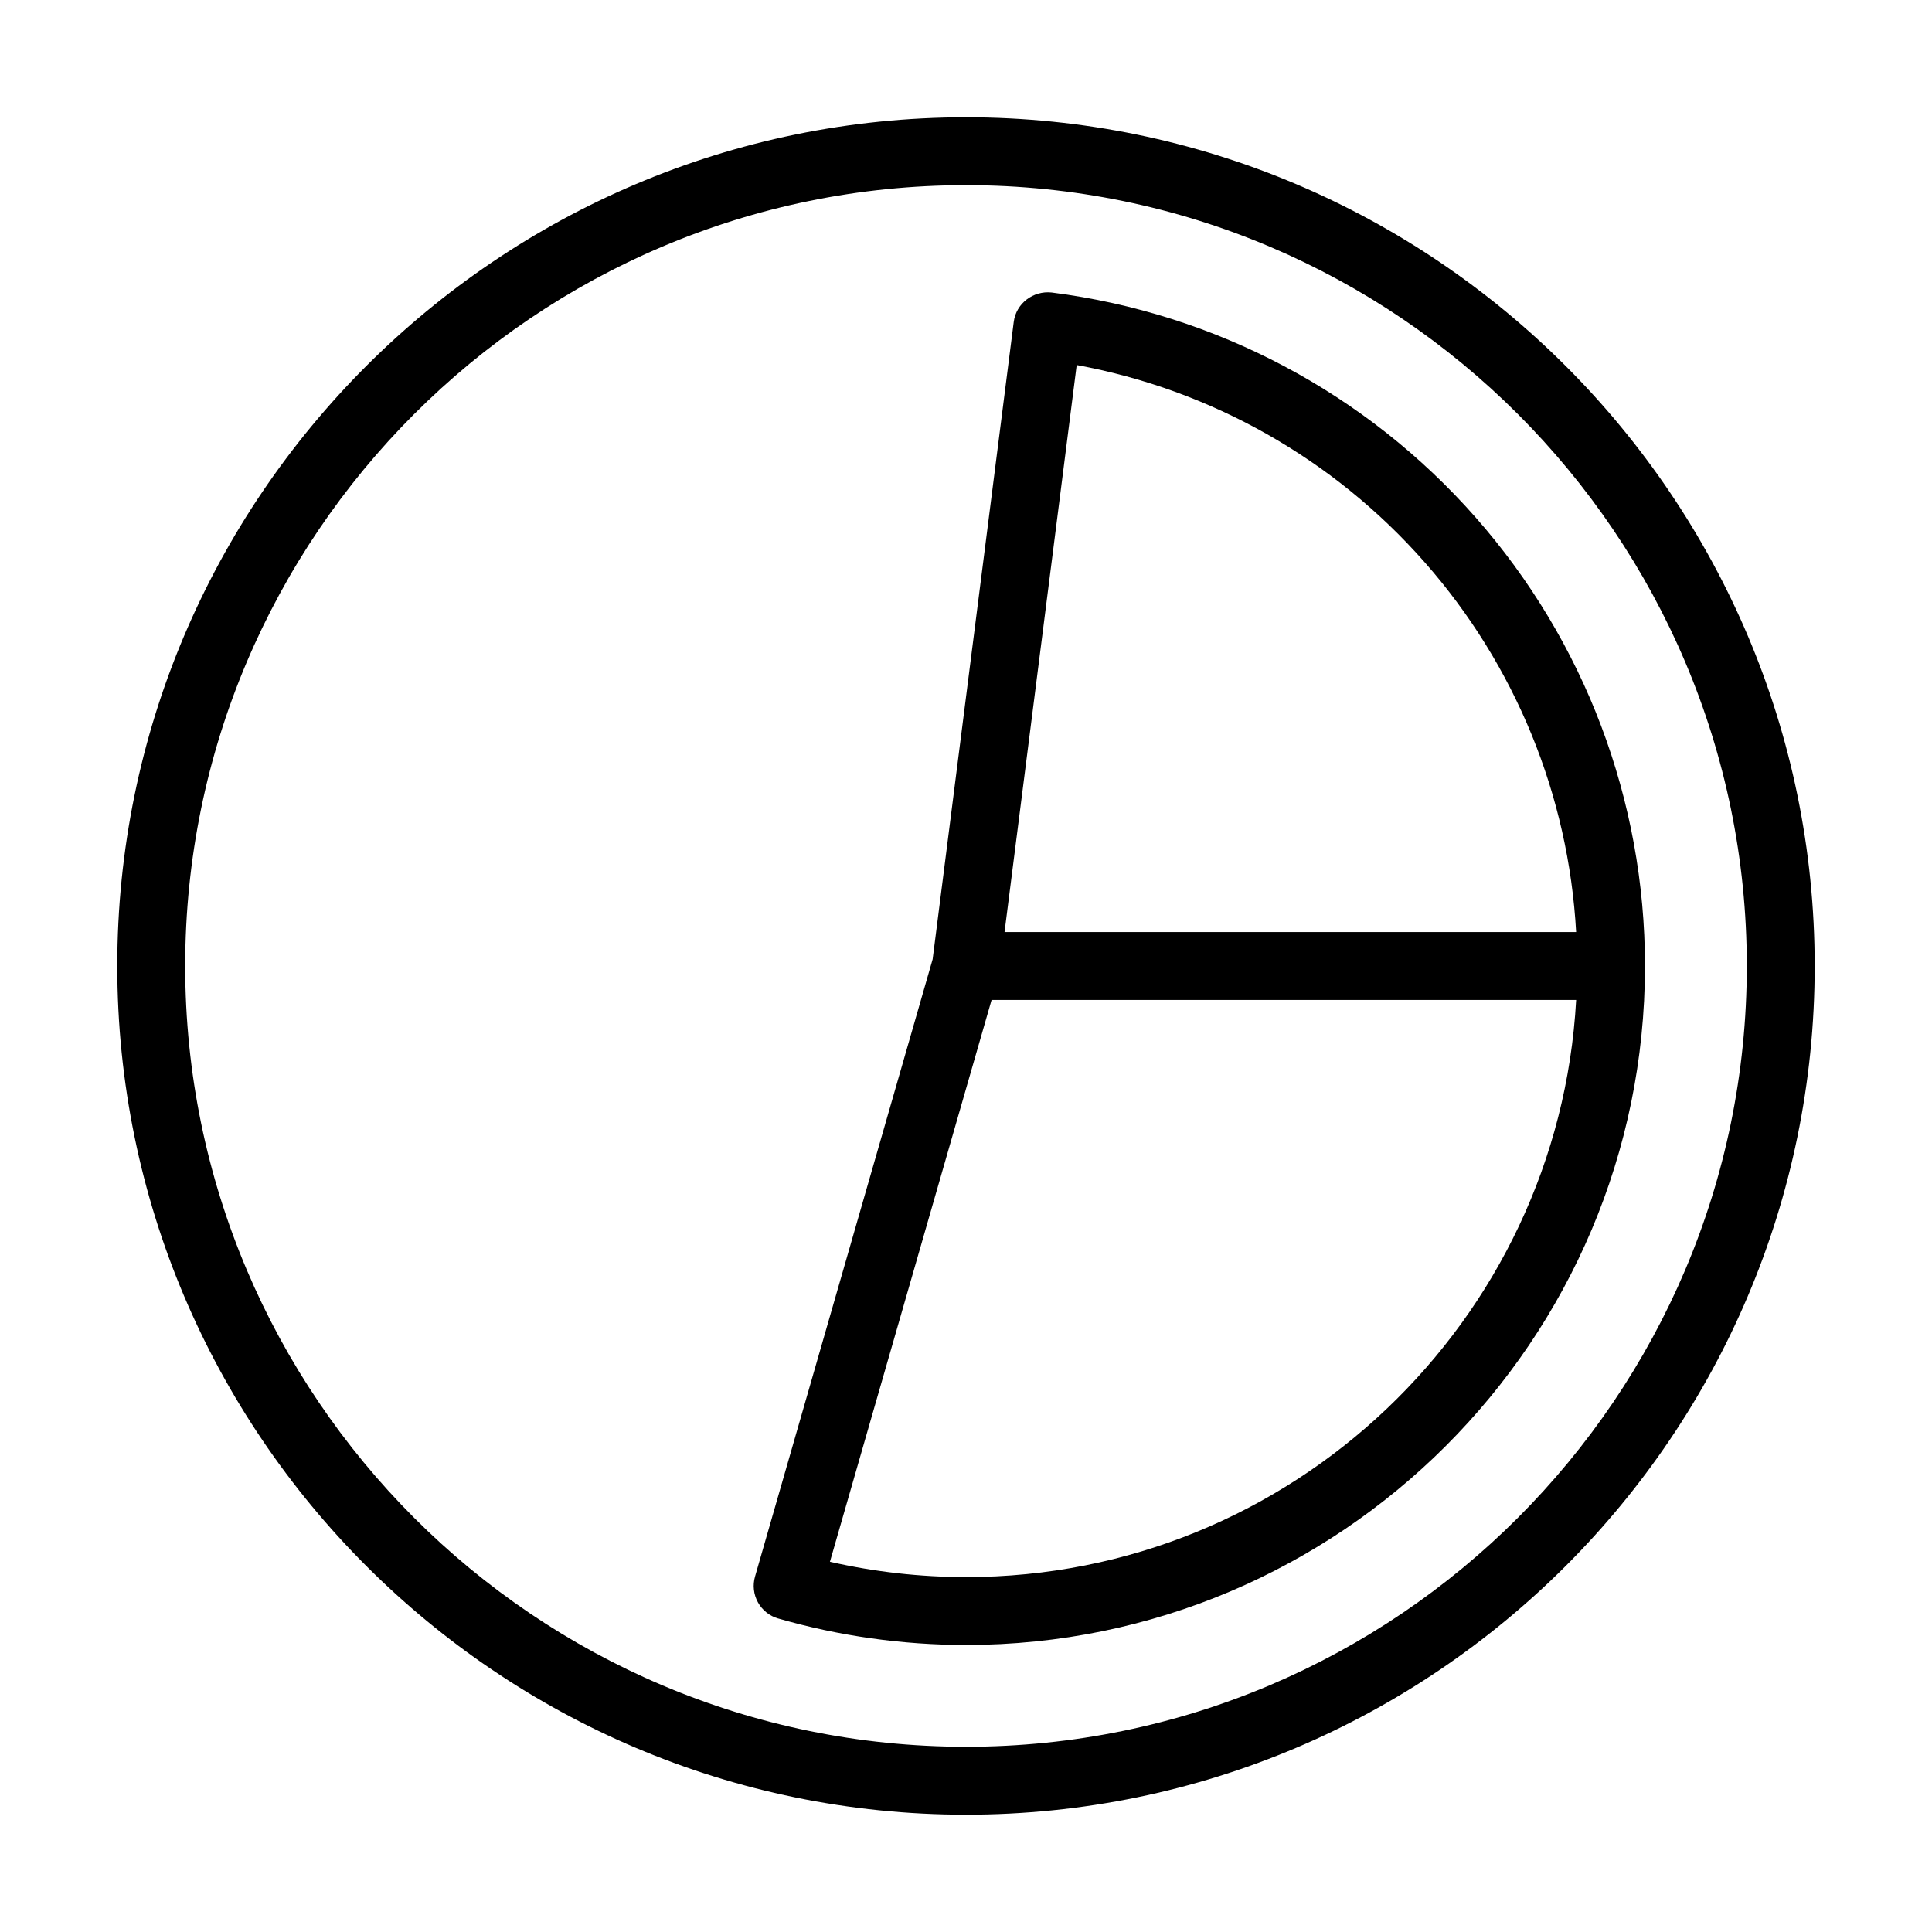
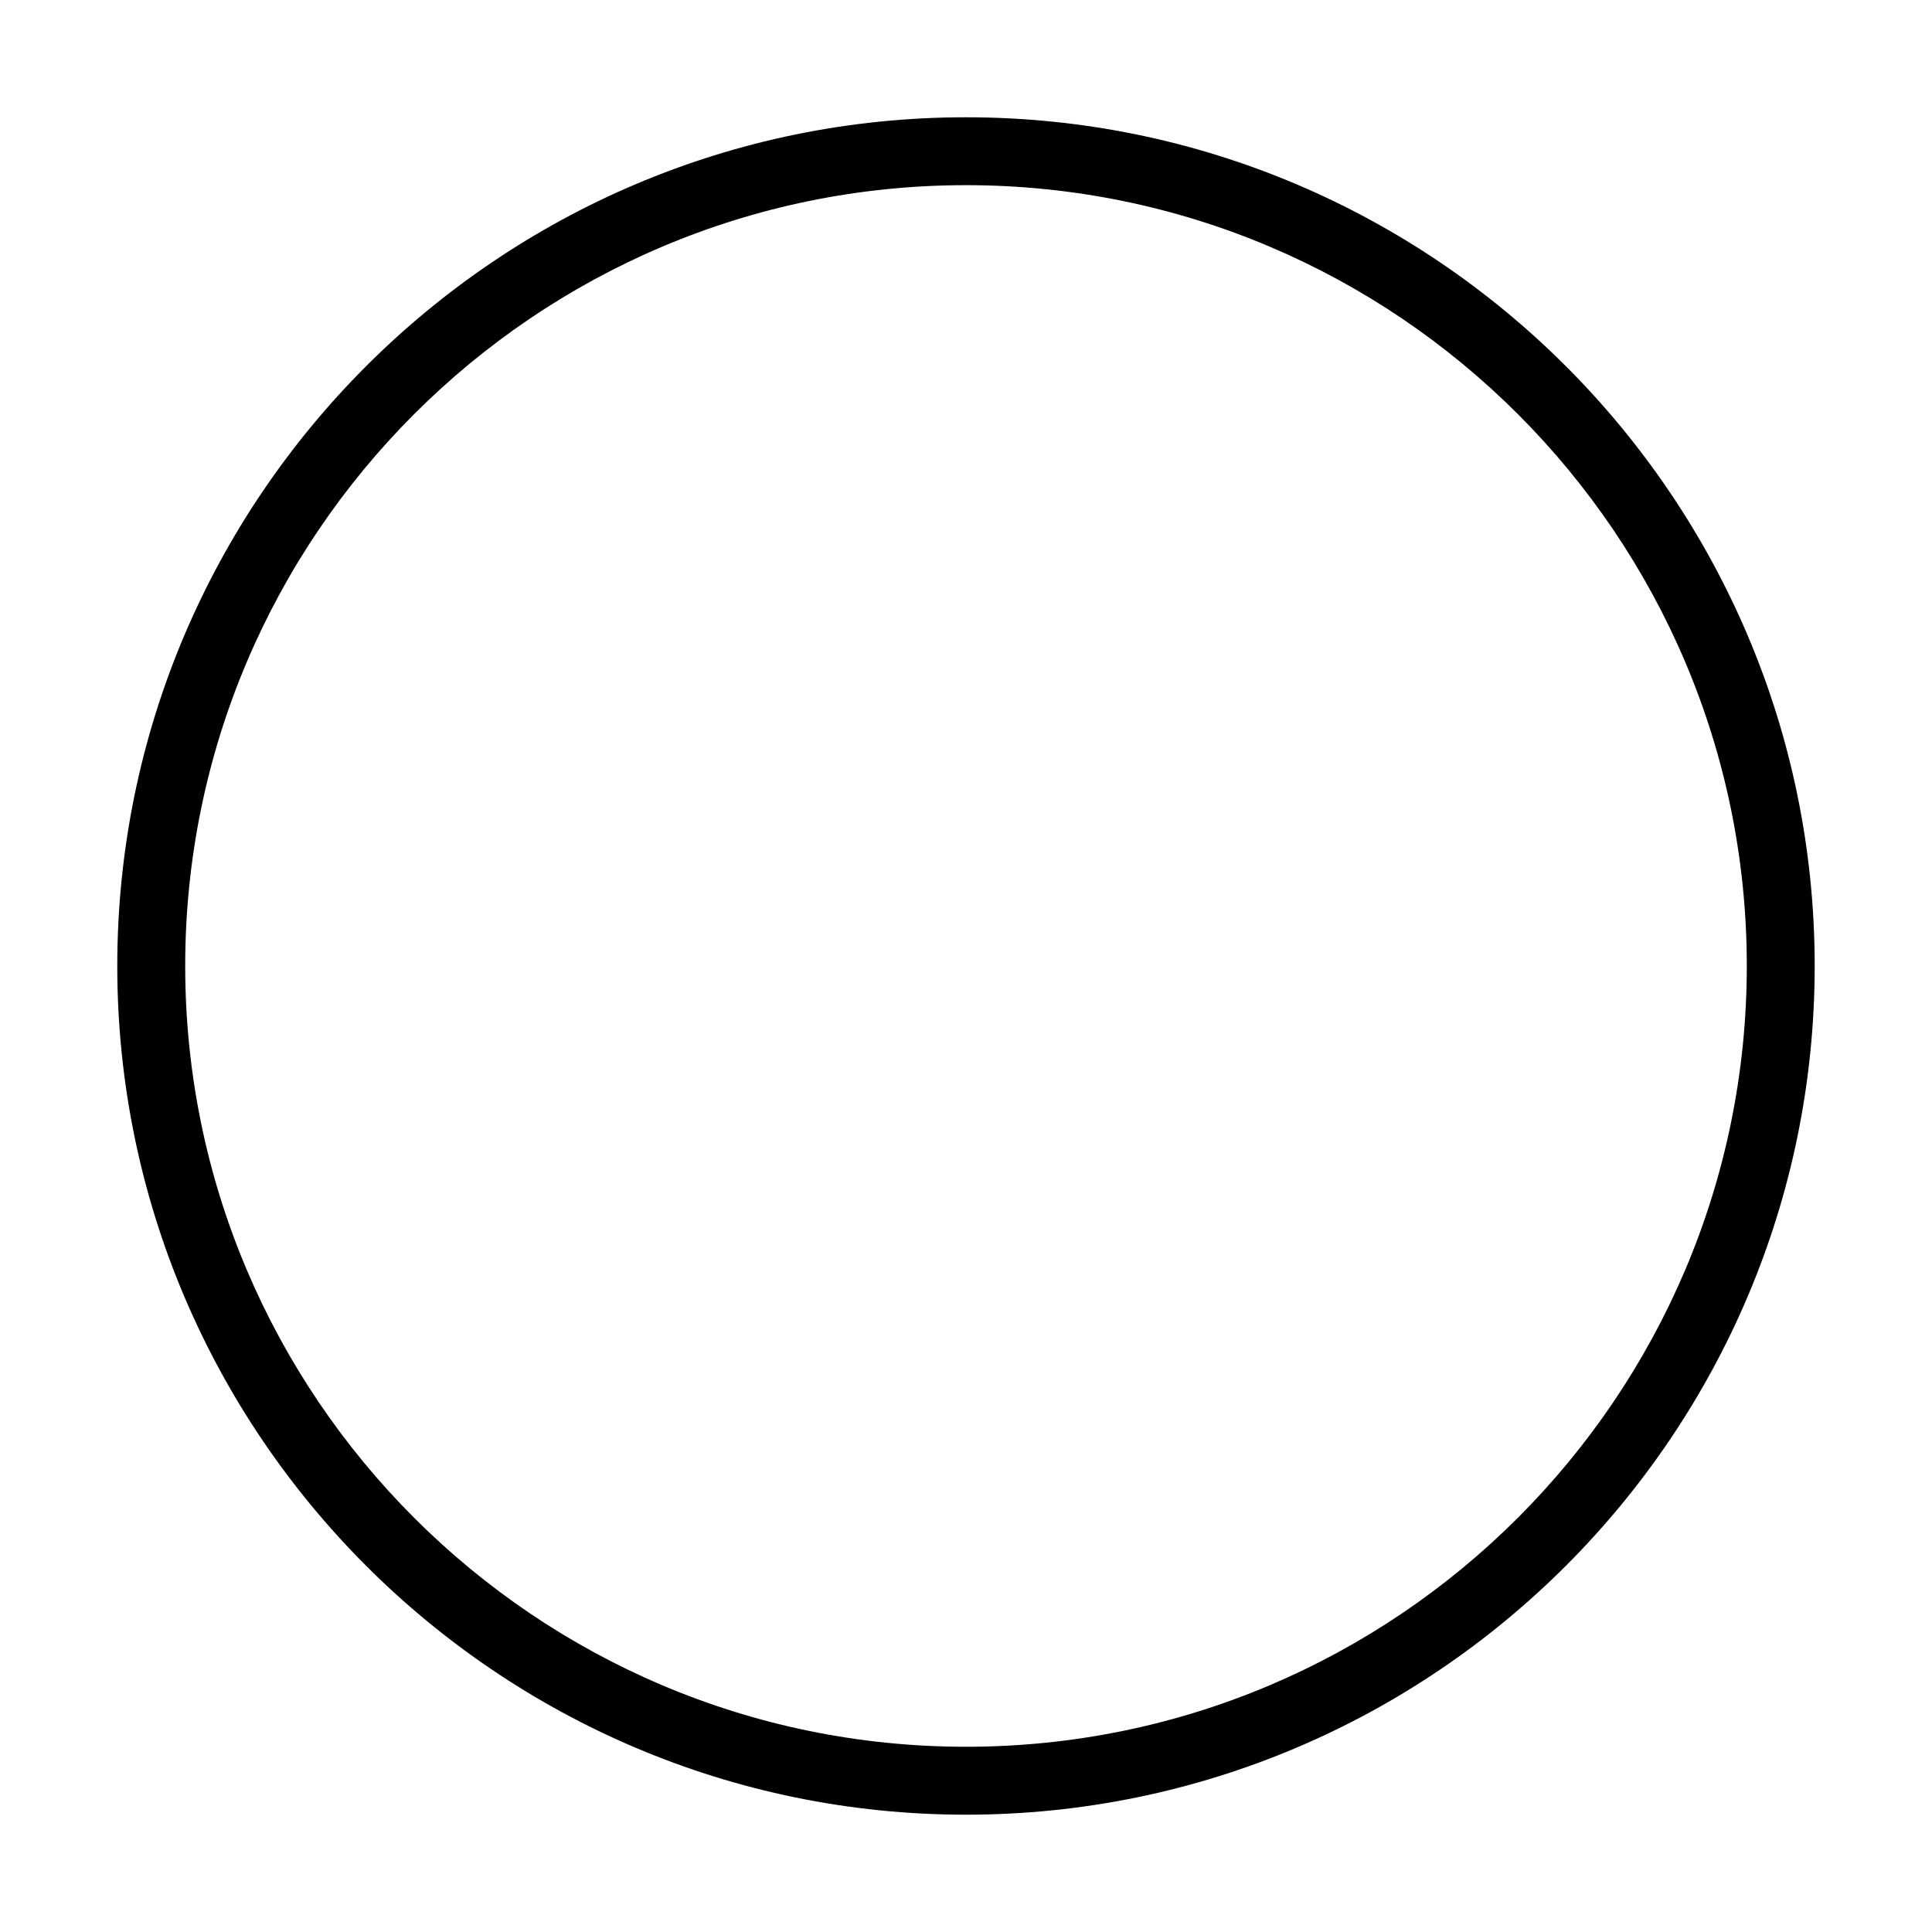
<svg xmlns="http://www.w3.org/2000/svg" fill="#000000" width="800px" height="800px" version="1.1" viewBox="144 144 512 512">
  <g>
    <path d="m400 624.91c124.02 0 224.91-100.89 224.91-224.91s-100.89-224.92-224.91-224.92-224.92 100.9-224.92 224.92 100.9 224.91 224.92 224.91zm0-431.84c114.1 0 206.92 92.82 206.92 206.92 0 114.1-92.828 206.92-206.92 206.92-114.1 0-206.92-92.824-206.92-206.92 0-114.1 92.824-206.92 206.92-206.92z" />
-     <path d="m350.25 572.92c16.172 4.656 32.91 7.012 49.754 7.012 99.215 0 179.93-80.715 179.93-179.93 0-43.816-15.949-86.055-44.914-118.93-28.965-32.871-68.848-54.027-112.31-59.555-4.863-0.535-9.43 2.856-10.059 7.793l-21.488 168.89-47.07 163.6c-0.66 2.293-0.383 4.754 0.773 6.844 1.152 2.082 3.09 3.629 5.383 4.285zm79.086-332.18c35.645 6.555 68.113 24.891 92.184 52.223 24.078 27.332 38.164 61.852 40.172 98.039h-151.48zm-22.559 168.26h154.92c-4.688 85.125-75.418 152.94-161.69 152.94-12.152 0-24.246-1.363-36.066-4.059z" />
  </g>
</svg>